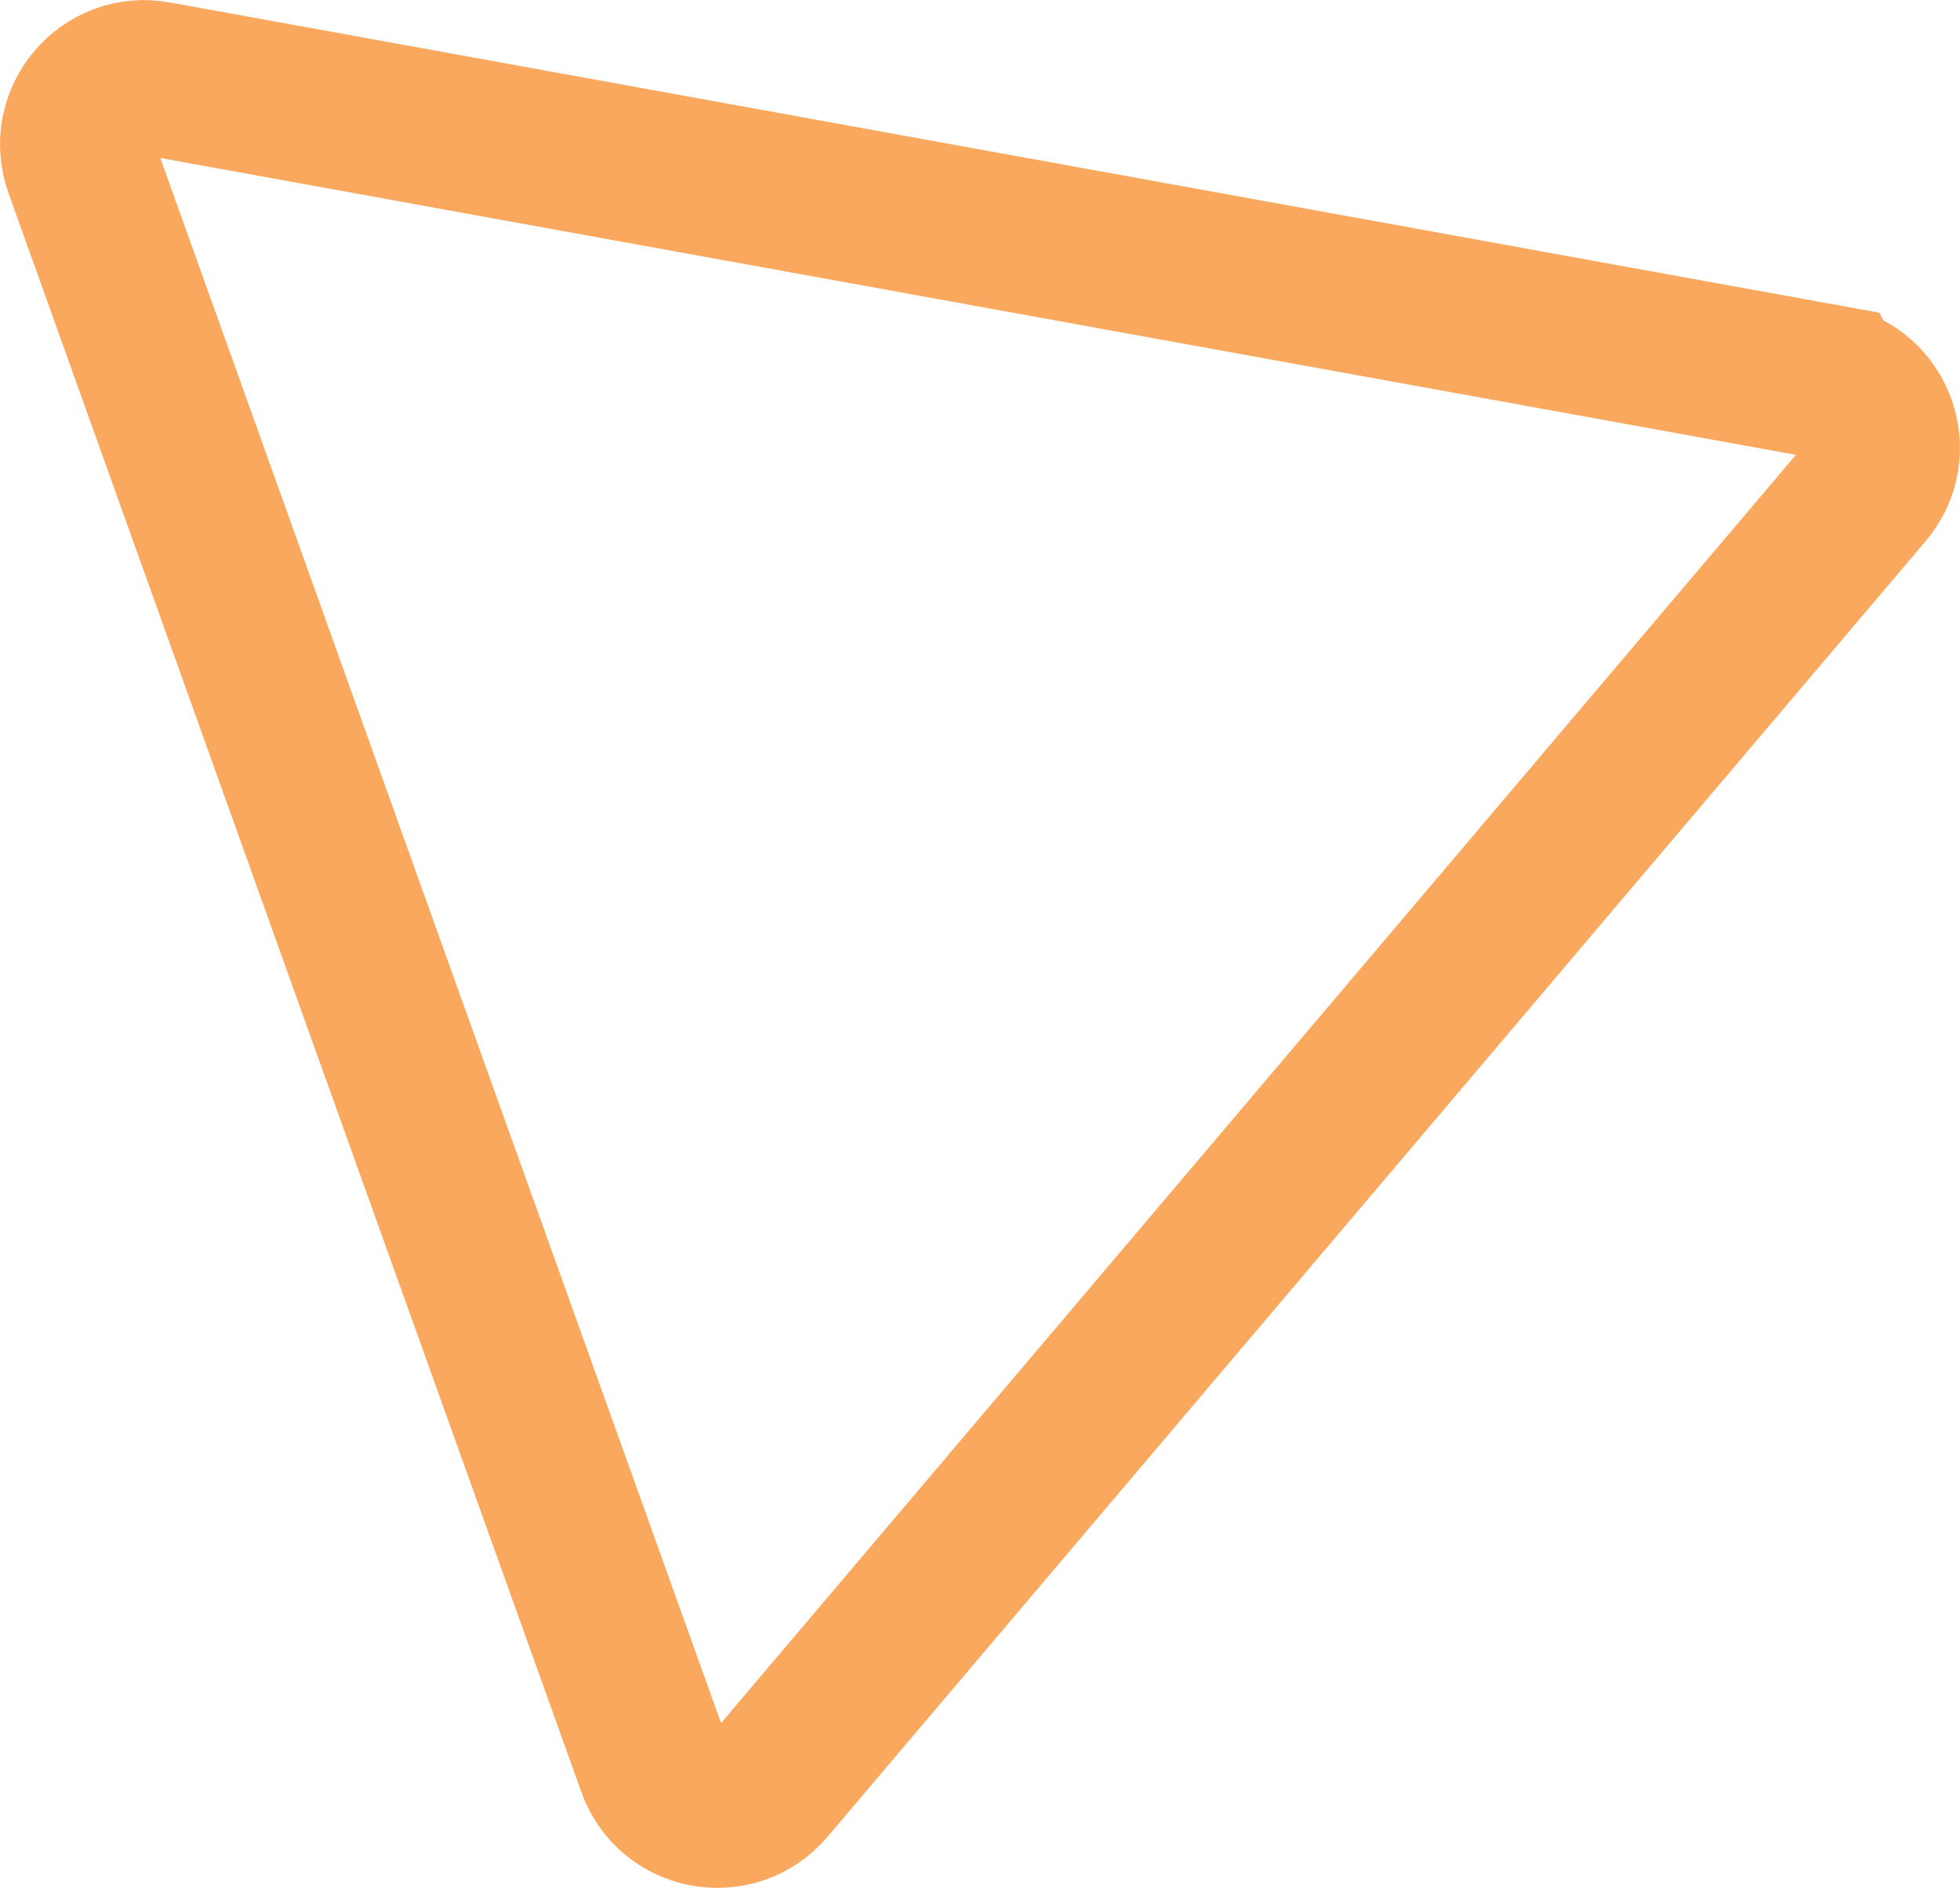
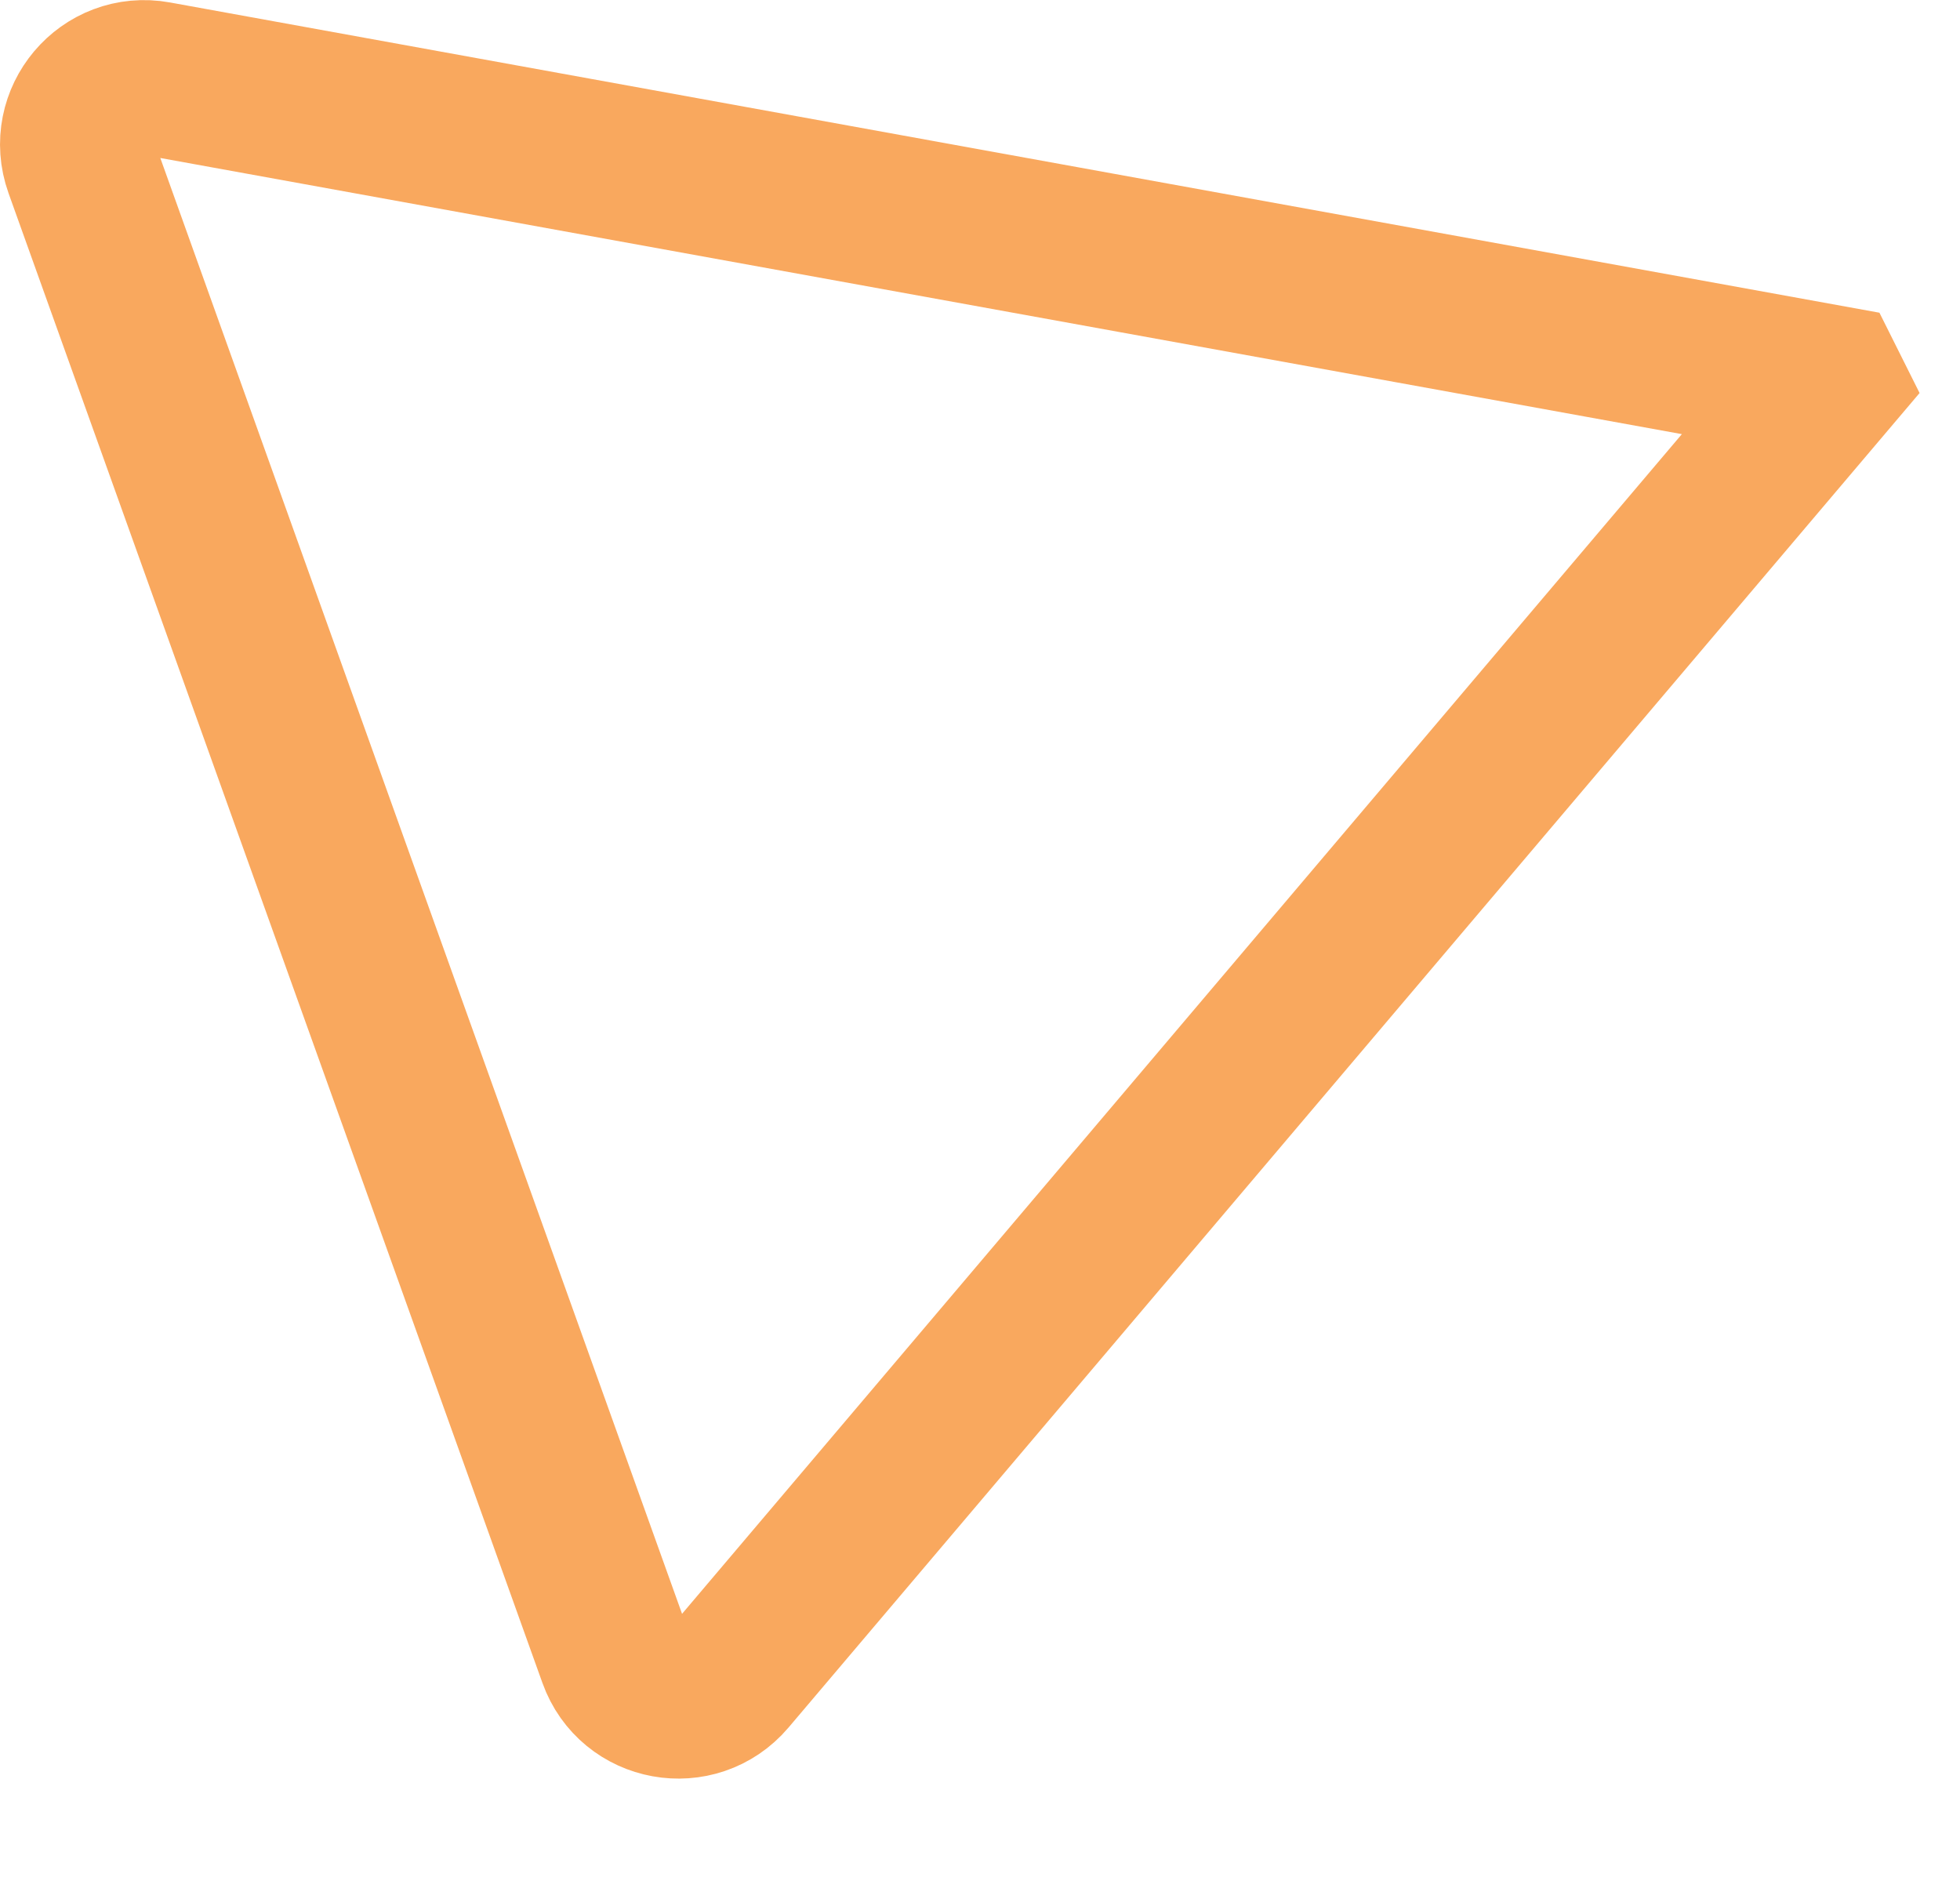
<svg xmlns="http://www.w3.org/2000/svg" id="Calque_2" data-name="Calque 2" width="63.33" height="61" viewBox="0 0 63.33 61">
  <defs>
    <style>
      .cls-1 {
        fill: none;
        stroke: #f9a85e;
        stroke-miterlimit: 10;
        stroke-width: 5px;
      }
    </style>
  </defs>
  <g id="Calque_2-2" data-name="Calque 2">
-     <path class="cls-1" d="m59.05,12.34c1.64.3,2.34,2.26,1.26,3.53l-17.74,20.93-17.74,20.93c-1.08,1.27-3.13.9-3.69-.67l-9.26-25.83L2.63,5.4c-.56-1.57.78-3.16,2.42-2.86l27,4.9,27,4.9Z" />
+     <path class="cls-1" d="m59.05,12.34l-17.74,20.93-17.74,20.93c-1.08,1.27-3.13.9-3.69-.67l-9.26-25.83L2.63,5.4c-.56-1.57.78-3.16,2.42-2.86l27,4.9,27,4.9Z" />
  </g>
</svg>